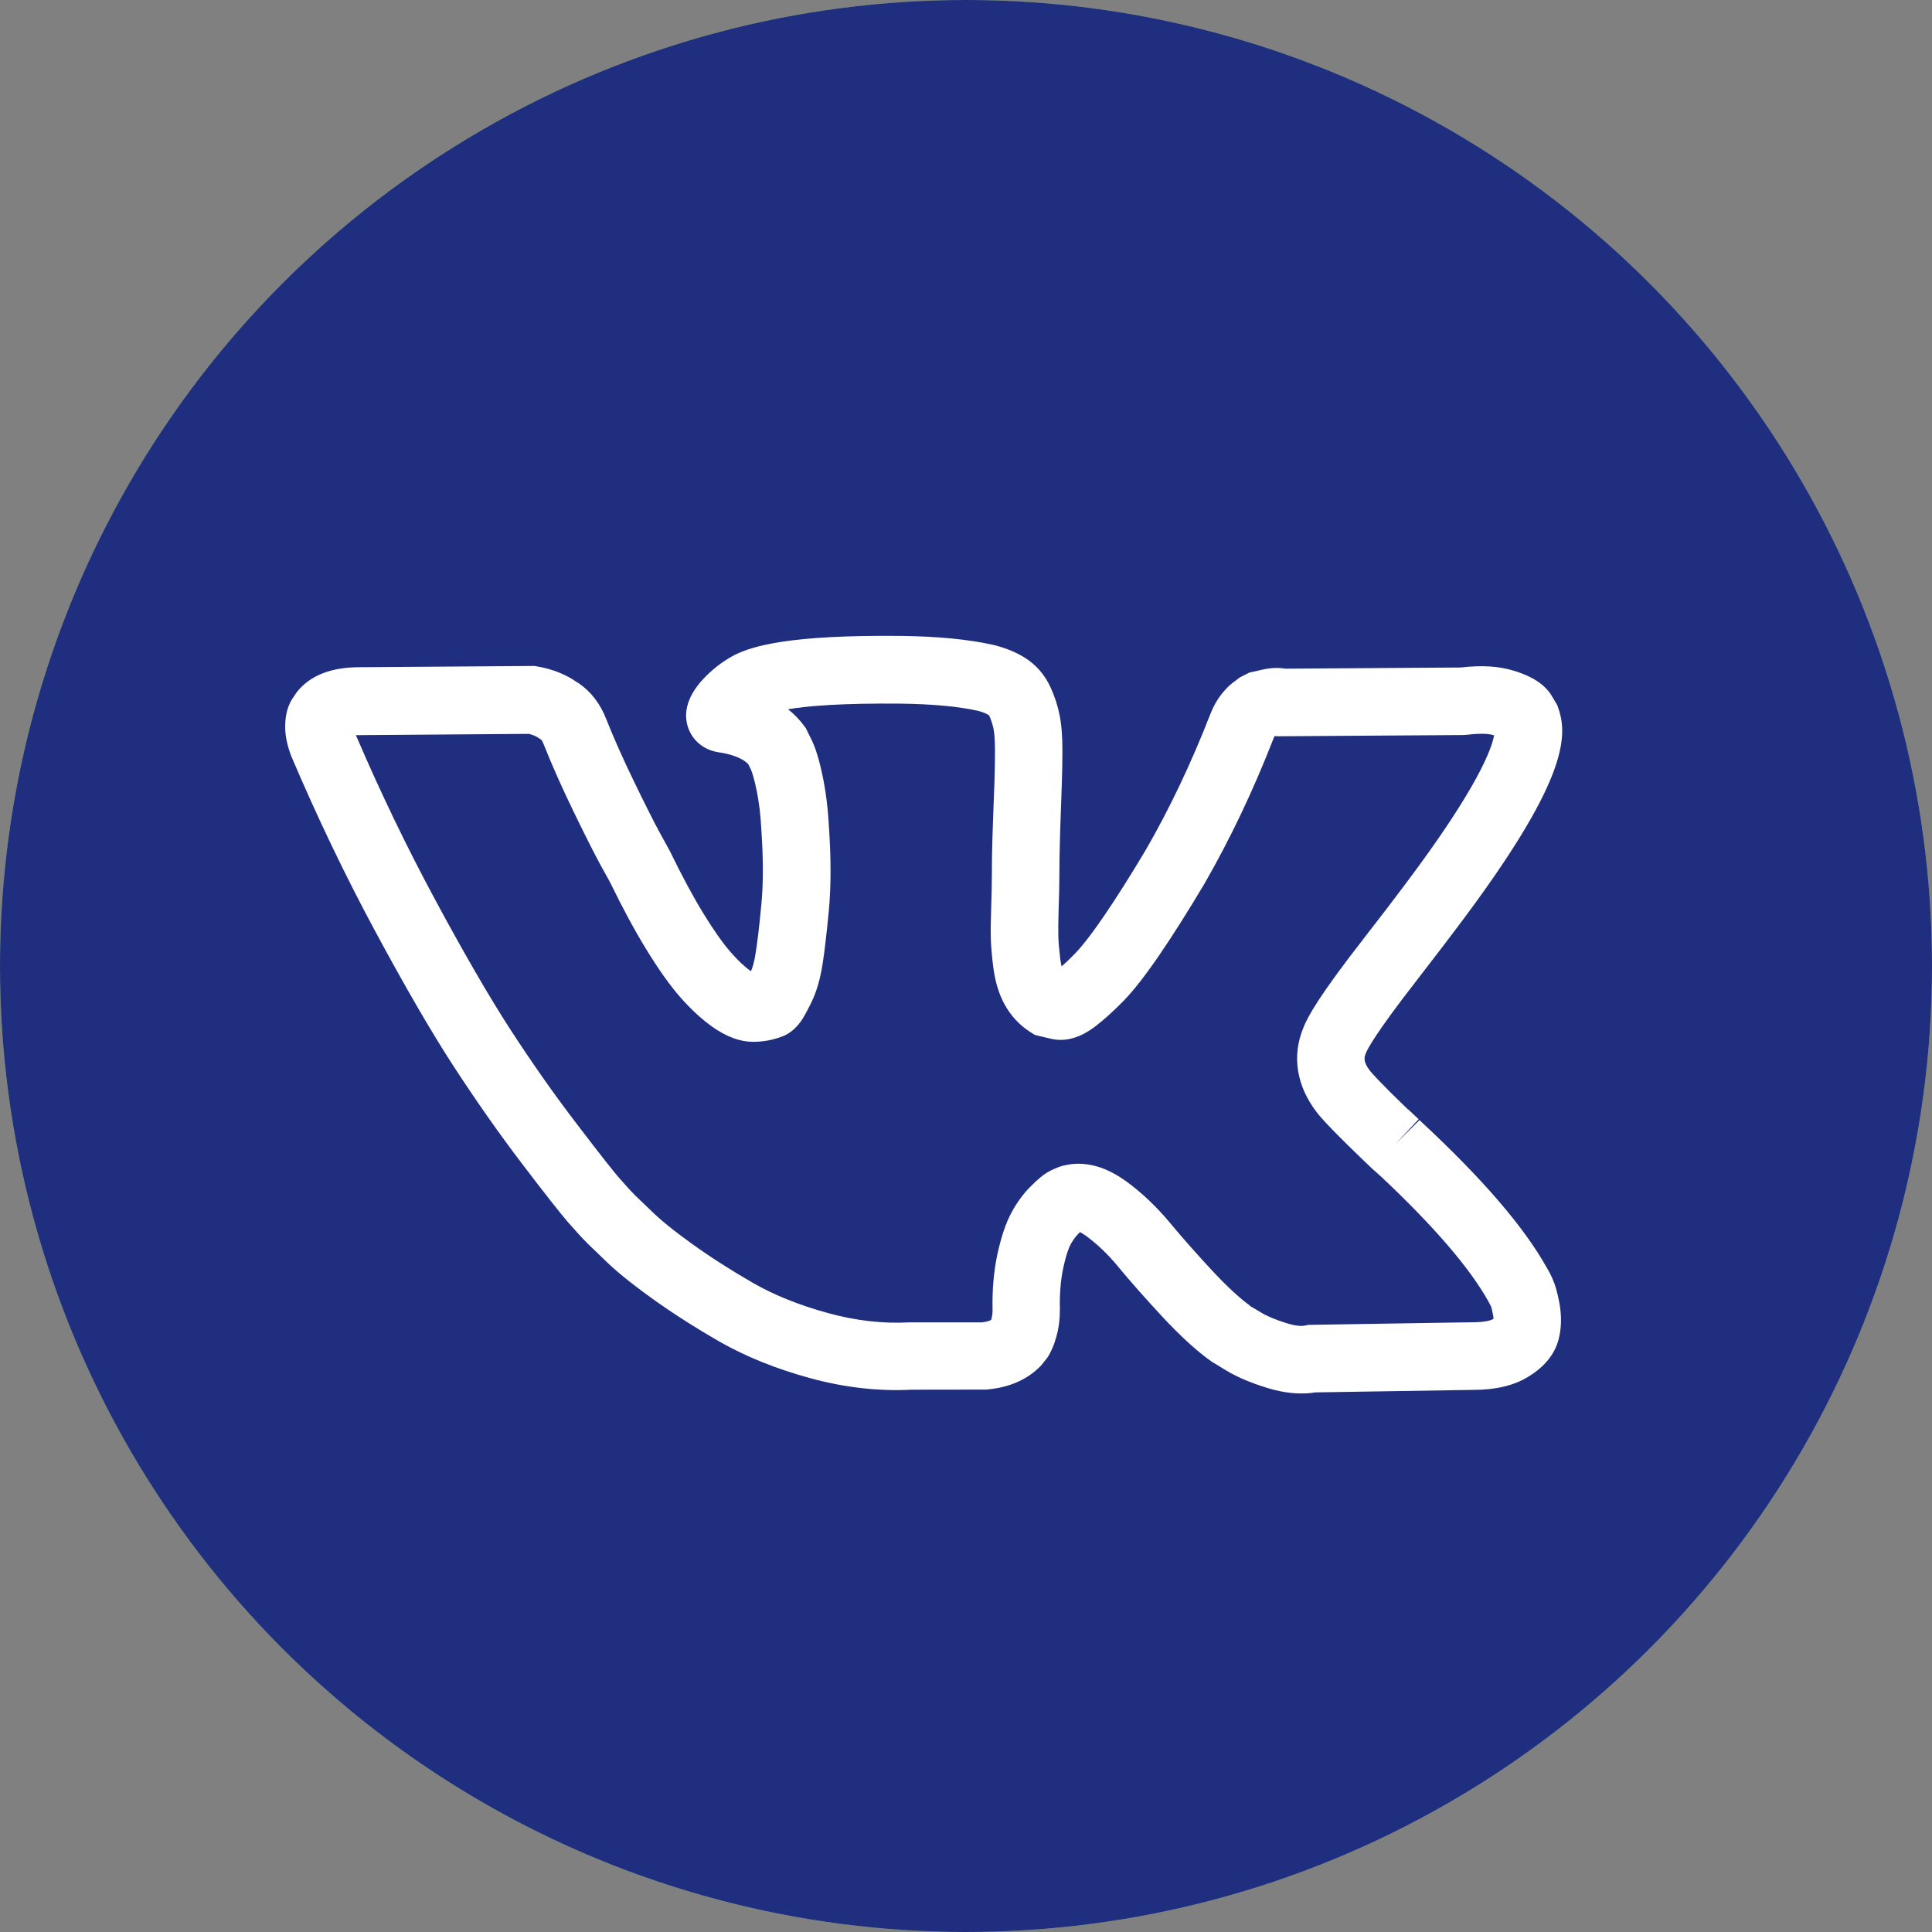
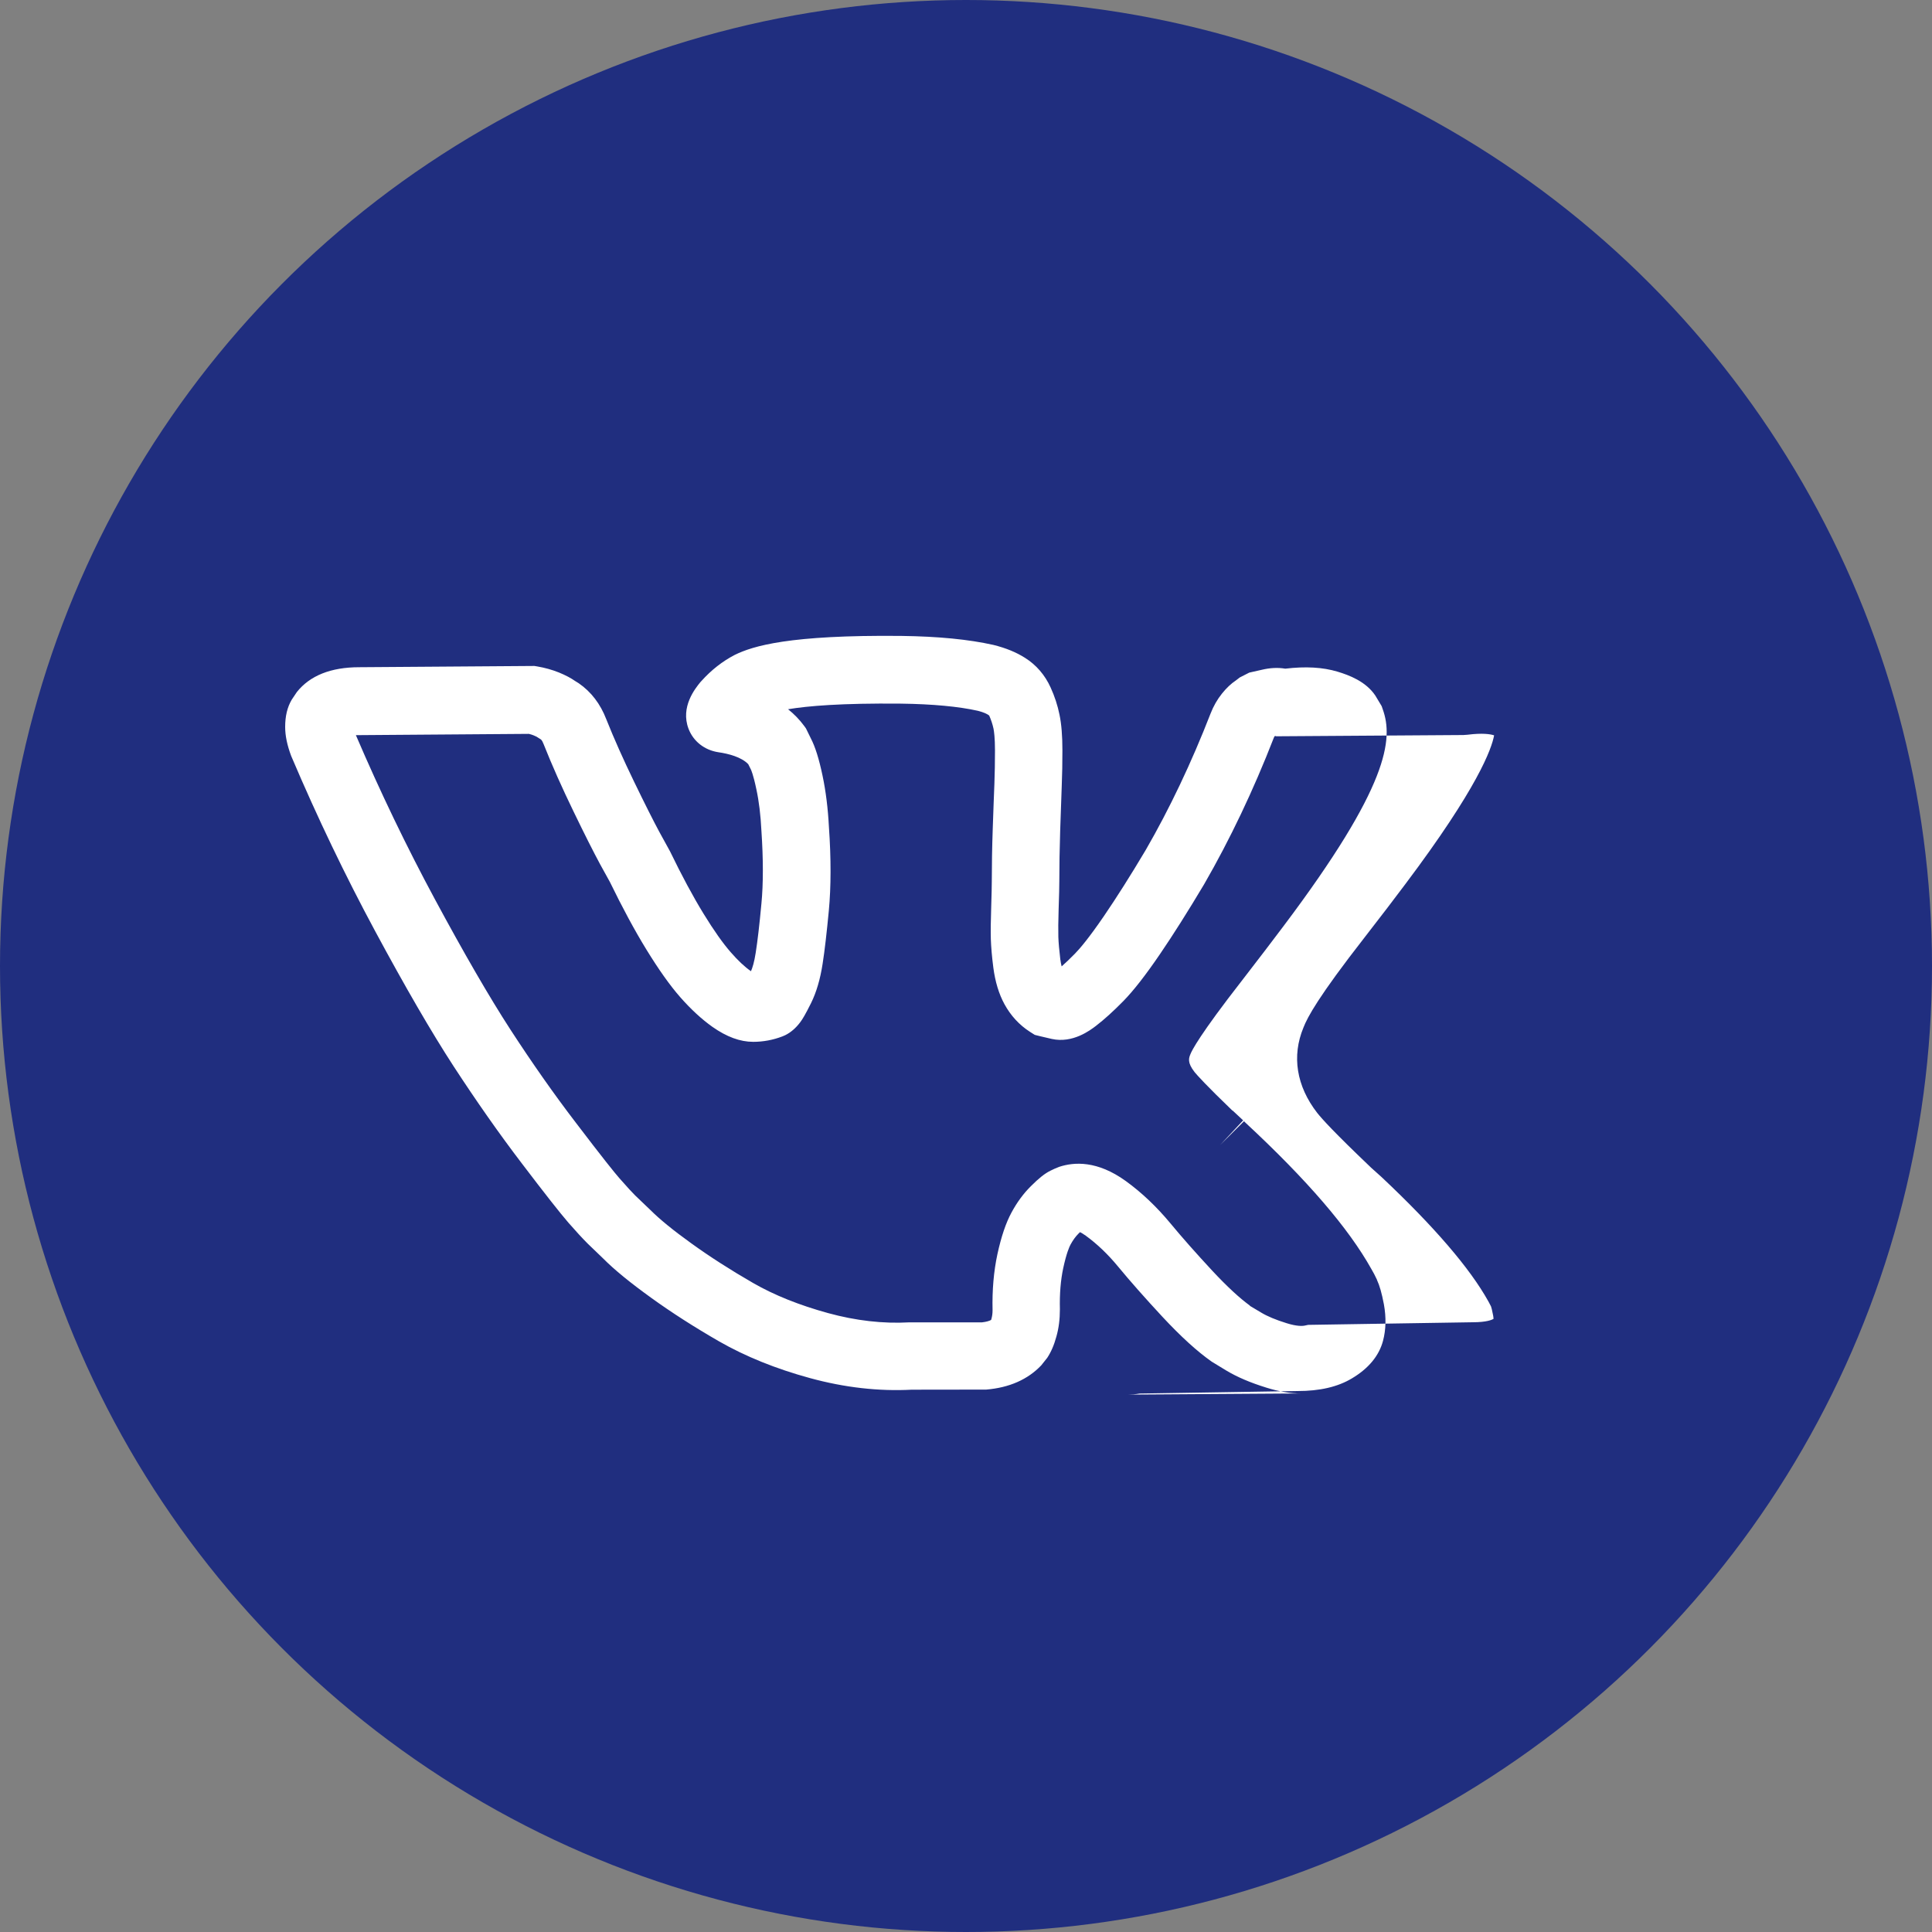
<svg xmlns="http://www.w3.org/2000/svg" viewBox="0 0 200 200">
  <rect x="0" y="0" width="200" height="200" fill="#808080" stroke="none" />
  <defs>
    <style> .cls-1 { fill: #fff; } .cls-2 { fill: #86c473; } .cls-3 { fill: #202e7f; } </style>
  </defs>
  <g id="Layer_3" data-name="Layer 3">
-     <circle class="cls-2" cx="100" cy="100" r="100" />
    <path class="cls-1" d="m158.52,97.29c0,30.03-24.42,54.4-54.56,54.4-9.56,0-18.55-2.48-26.37-6.77l-30.23,9.63,9.86-29.2c-4.98-8.19-7.85-17.8-7.85-28.06,0-30.04,24.43-54.4,54.59-54.4s54.56,24.37,54.56,54.4h0Zm-54.56-45.73c-25.29,0-45.9,20.5-45.9,45.74,0,10.02,3.25,19.29,8.73,26.83l-5.71,16.94,17.63-5.6c7.23,4.78,15.91,7.54,25.24,7.54,25.27,0,45.87-20.51,45.87-45.75s-20.6-45.7-45.87-45.7h0Zm27.53,58.27c-.32-.54-1.21-.87-2.53-1.59-1.38-.67-7.93-3.85-9.19-4.29-1.2-.45-2.09-.66-2.98.66-.93,1.32-3.47,4.35-4.24,5.22-.82.88-1.59,1-2.92.33-1.3-.65-5.64-2.07-10.74-6.63-3.97-3.51-6.67-7.87-7.44-9.23-.8-1.34-.09-2.06.57-2.72.63-.61,1.34-1.57,2.01-2.34.69-.77.91-1.31,1.35-2.2.44-.91.22-1.68-.11-2.37-.33-.67-3.02-7.21-4.13-9.89-1.13-2.67-2.22-2.22-2.99-2.22s-1.68-.11-2.59-.11-2.33.32-3.58,1.68c-1.21,1.32-4.68,4.54-4.68,11.11s4.79,12.92,5.47,13.79c.67.88,9.24,14.76,22.85,20.1,13.59,5.34,13.59,3.58,16.07,3.35,2.41-.22,7.92-3.24,9.02-6.33,1.08-3.14,1.08-5.78.75-6.33h0Zm0,0" />
  </g>
  <g id="Layer_4_copy" data-name="Layer 4 copy">
    <circle class="cls-3" cx="100" cy="100" r="100" />
-     <path class="cls-1" d="m134.71,144.25c-1.13,0-2.34-.2-3.61-.6-1.68-.52-3.03-1.1-4.15-1.77l-1.51-.92c-1.51-1.06-3.18-2.58-5.11-4.65-1.78-1.92-3.33-3.67-4.6-5.21-1.04-1.26-2.16-2.33-3.33-3.18-.26-.19-.46-.3-.6-.37-.05.05-.11.11-.17.17-.29.29-.56.66-.81,1.12-.12.22-.42.88-.76,2.46-.26,1.22-.38,2.65-.34,4.23,0,1.04-.12,1.97-.36,2.82-.24.89-.56,1.62-.95,2.21l-.62.78c-1.39,1.46-3.3,2.31-5.7,2.51h-.3s-7.4.01-7.4.01c-3.42.18-6.96-.22-10.54-1.2-3.52-.96-6.68-2.24-9.39-3.79-2.57-1.48-4.93-2.99-7.02-4.5-2.18-1.57-3.83-2.91-5.02-4.11l-1.58-1.52c-.57-.57-1.22-1.28-2-2.17-.83-.96-2.41-2.96-4.81-6.12-2.36-3.09-4.73-6.48-7.06-10.05-2.31-3.55-5.04-8.26-8.13-14-3.08-5.72-5.99-11.78-8.64-18.01l-.06-.14c-.41-1.1-.62-2.08-.62-3,0-1.12.22-2.04.68-2.82l.53-.79c1.35-1.7,3.52-2.57,6.46-2.57l18.13-.13.3.05c.77.13,1.53.34,2.25.63.7.29,1.23.57,1.67.88l.37.23c1.29.89,2.24,2.14,2.85,3.72.8,2.01,1.78,4.2,2.88,6.47,1.1,2.27,1.98,4.02,2.61,5.19l1.11,2.02c1.21,2.5,2.38,4.68,3.48,6.47,1.06,1.73,2.01,3.07,2.81,3.98.74.85,1.44,1.51,2.09,1.96,0,0,0,0,0,0,.15-.34.34-.93.49-1.91.19-1.2.39-2.91.59-5.07.2-2.07.2-4.61,0-7.58-.08-1.61-.25-3.02-.52-4.27-.33-1.58-.56-2.04-.57-2.06l-.27-.54c-.7-.74-2.05-1.09-3.1-1.24-1.43-.22-2.58-1.12-3.08-2.42-.87-2.27.7-4.19,1.21-4.82l.11-.12c1.02-1.14,2.19-2.06,3.47-2.72,1.88-.92,5.63-2.08,17.23-1.96,3.86.05,6.98.36,9.53.93,1.33.33,2.38.77,3.28,1.34,1.16.73,2.06,1.77,2.65,3.07.42.92.73,1.87.92,2.82.2.96.3,2.17.3,3.68,0,1.27-.02,2.52-.07,3.72-.04,1.13-.1,2.65-.16,4.58-.06,1.88-.09,3.65-.09,5.26,0,.5-.02,1.45-.07,2.85-.04,1.27-.05,2.26-.03,2.92.02.59.09,1.37.2,2.29.04.31.09.56.14.75.42-.37.88-.81,1.38-1.32.52-.53,1.46-1.64,3-3.89,1.29-1.89,2.75-4.19,4.32-6.83,2.47-4.27,4.74-9.05,6.72-14.14.3-.77.69-1.45,1.17-2.05.47-.59.95-1.04,1.46-1.38l.39-.3.98-.5,1.28-.29c.87-.21,1.7-.25,2.45-.12l18.17-.12c2.11-.25,3.88-.15,5.41.31,1.2.36,2.93,1.01,3.91,2.47l.66,1.1.11.32c1.11,3.09.64,7.95-10.27,22.45-1.04,1.39-2.47,3.26-4.26,5.58-4.43,5.68-5.23,7.3-5.37,7.66-.17.41-.36.87.42,1.87.28.34,1.21,1.38,3.92,3.99h.03l1.08,1.01-2.39,2.56,2.48-2.47.16.16c6.4,5.95,10.66,10.91,13.03,15.15.19.32.38.68.57,1.09v.02c.28.6.5,1.38.72,2.53.25,1.38.21,2.64-.09,3.78-.42,1.57-1.51,2.87-3.22,3.89-1.47.88-3.32,1.31-5.63,1.31l-16.34.26c-.46.08-.94.11-1.43.11Zm-5.34-9.08l1.19.71c.63.38,1.51.75,2.64,1.1,1.06.33,1.64.3,1.89.24l.33-.07,17.02-.27c1.49,0,2.02-.27,2.11-.32.02-.01.04-.02.06-.03,0-.09-.02-.21-.04-.35-.11-.59-.19-.86-.22-.94-.08-.16-.15-.3-.22-.42l-.06-.11c-1.9-3.42-5.61-7.74-11.05-12.86h0l-1.08-.97c-3.89-3.71-5.05-5.01-5.58-5.67-2.16-2.78-2.65-5.89-1.43-8.83.42-1.09,1.55-3.21,6.34-9.35,1.76-2.27,3.16-4.1,4.19-5.48,7.53-10.01,8.96-14.05,9.21-15.43-.01,0-.02,0-.04-.01-.35-.11-1.16-.25-2.72-.05l-.42.03-19.38.13-.07-.03-.09.02c-.04.06-.07.12-.1.2-2.1,5.4-4.53,10.5-7.2,15.13-1.67,2.8-3.2,5.22-4.57,7.23-1.48,2.17-2.72,3.76-3.77,4.84-1.06,1.08-1.99,1.92-2.86,2.59-.59.45-2.4,1.83-4.57,1.35-.44-.1-.83-.19-1.2-.28l-.56-.14-.49-.31c-1.11-.71-2-1.68-2.65-2.87-.57-1.04-.96-2.32-1.15-3.78-.15-1.15-.23-2.12-.26-2.96-.02-.83-.01-1.92.04-3.35.04-1.29.06-2.17.06-2.63,0-1.68.03-3.53.1-5.49.07-1.95.12-3.48.17-4.61.04-1.11.06-2.27.06-3.45,0-1.31-.1-1.97-.15-2.24-.1-.46-.25-.92-.45-1.37-.2-.16-.55-.33-1.18-.49-1.96-.44-4.68-.7-7.99-.74-6.11-.06-9.63.24-11.65.58.64.51,1.19,1.08,1.67,1.73l.18.25.5,1.02c.46.88.85,2.12,1.22,3.88.34,1.61.56,3.4.66,5.31.23,3.28.22,6.21-.01,8.66-.22,2.3-.43,4.14-.64,5.48-.25,1.63-.65,2.97-1.2,4.09-.6,1.2-.88,1.66-1.12,1.98-.46.61-.97,1.05-1.55,1.34l-.3.13c-.97.37-1.98.56-3.02.56-1.35,0-2.74-.51-4.22-1.55-1.1-.78-2.22-1.81-3.33-3.07-1.07-1.22-2.22-2.84-3.51-4.94-1.21-1.97-2.48-4.33-3.78-7l-1-1.81c-.7-1.3-1.6-3.08-2.76-5.48-1.17-2.41-2.22-4.76-3.1-6.98-.07-.18-.16-.37-.27-.47l-.46-.29c-.08-.04-.19-.09-.31-.14-.15-.06-.31-.11-.48-.15l-17.51.13c-.15,0-.28,0-.4,0,2.52,5.88,5.27,11.59,8.18,16.99,3,5.57,5.63,10.12,7.83,13.51,2.23,3.43,4.5,6.67,6.76,9.62,2.84,3.73,4.02,5.19,4.52,5.76.84.96,1.35,1.5,1.63,1.78l1.58,1.51c.96.96,2.36,2.1,4.21,3.43,1.91,1.38,4.06,2.76,6.42,4.12,2.19,1.26,4.8,2.3,7.75,3.11,2.88.79,5.7,1.11,8.4.96h.2s7.33,0,7.33,0c.46-.05.77-.15.95-.25.01-.04.03-.09.04-.14.07-.26.11-.54.11-.87-.05-2.05.12-4.03.5-5.79.4-1.84.88-3.25,1.46-4.32.57-1.06,1.25-1.98,2.01-2.73.83-.83,1.42-1.3,2.02-1.6.3-.15.61-.29.91-.4,1.55-.51,3.94-.66,6.89,1.47,1.66,1.2,3.21,2.68,4.63,4.39,1.19,1.44,2.65,3.09,4.33,4.9,1.52,1.63,2.84,2.85,3.91,3.62Zm25.92-58.8h0Zm-.6-.82h0Zm-118.18-.34s0,0,0,0c0,0,0,0,0,0Z" />
+     <path class="cls-1" d="m134.71,144.25c-1.13,0-2.34-.2-3.61-.6-1.68-.52-3.03-1.1-4.15-1.77l-1.51-.92c-1.51-1.06-3.18-2.58-5.11-4.65-1.78-1.92-3.33-3.67-4.6-5.21-1.04-1.26-2.16-2.33-3.33-3.18-.26-.19-.46-.3-.6-.37-.05.05-.11.11-.17.17-.29.29-.56.66-.81,1.12-.12.22-.42.88-.76,2.46-.26,1.22-.38,2.65-.34,4.23,0,1.04-.12,1.97-.36,2.82-.24.89-.56,1.62-.95,2.21l-.62.78c-1.39,1.46-3.3,2.31-5.7,2.51h-.3s-7.4.01-7.4.01c-3.42.18-6.96-.22-10.54-1.2-3.52-.96-6.68-2.24-9.39-3.79-2.57-1.48-4.93-2.99-7.02-4.5-2.18-1.57-3.83-2.91-5.02-4.11l-1.58-1.52c-.57-.57-1.22-1.28-2-2.17-.83-.96-2.41-2.96-4.81-6.12-2.36-3.09-4.73-6.48-7.06-10.05-2.31-3.55-5.04-8.26-8.13-14-3.08-5.72-5.99-11.78-8.64-18.01l-.06-.14c-.41-1.1-.62-2.08-.62-3,0-1.12.22-2.04.68-2.82l.53-.79c1.35-1.7,3.52-2.57,6.46-2.57l18.13-.13.3.05c.77.13,1.53.34,2.25.63.7.29,1.23.57,1.67.88l.37.23c1.29.89,2.24,2.14,2.85,3.72.8,2.01,1.78,4.2,2.88,6.47,1.1,2.27,1.98,4.02,2.61,5.19l1.11,2.02c1.21,2.5,2.38,4.68,3.48,6.47,1.06,1.73,2.01,3.07,2.81,3.98.74.85,1.44,1.51,2.09,1.96,0,0,0,0,0,0,.15-.34.34-.93.49-1.91.19-1.2.39-2.91.59-5.07.2-2.07.2-4.61,0-7.58-.08-1.61-.25-3.02-.52-4.27-.33-1.58-.56-2.04-.57-2.06l-.27-.54c-.7-.74-2.05-1.09-3.1-1.24-1.43-.22-2.58-1.12-3.08-2.42-.87-2.27.7-4.19,1.21-4.82l.11-.12c1.02-1.14,2.19-2.06,3.47-2.72,1.88-.92,5.63-2.08,17.23-1.96,3.86.05,6.98.36,9.53.93,1.33.33,2.38.77,3.28,1.34,1.16.73,2.06,1.77,2.65,3.07.42.92.73,1.87.92,2.82.2.96.3,2.17.3,3.68,0,1.27-.02,2.52-.07,3.72-.04,1.13-.1,2.65-.16,4.58-.06,1.88-.09,3.65-.09,5.26,0,.5-.02,1.45-.07,2.85-.04,1.27-.05,2.26-.03,2.92.02.59.09,1.37.2,2.29.04.31.09.56.14.75.42-.37.88-.81,1.38-1.32.52-.53,1.46-1.64,3-3.89,1.29-1.89,2.75-4.19,4.32-6.83,2.47-4.27,4.74-9.05,6.72-14.14.3-.77.69-1.45,1.17-2.05.47-.59.95-1.04,1.46-1.38l.39-.3.98-.5,1.28-.29c.87-.21,1.7-.25,2.45-.12c2.11-.25,3.88-.15,5.41.31,1.2.36,2.93,1.01,3.91,2.47l.66,1.1.11.32c1.11,3.09.64,7.95-10.27,22.45-1.04,1.39-2.47,3.26-4.26,5.58-4.43,5.68-5.23,7.3-5.37,7.66-.17.41-.36.87.42,1.87.28.34,1.21,1.38,3.92,3.99h.03l1.08,1.01-2.39,2.56,2.48-2.47.16.16c6.4,5.95,10.66,10.91,13.03,15.15.19.32.38.68.57,1.09v.02c.28.6.5,1.38.72,2.53.25,1.38.21,2.64-.09,3.78-.42,1.57-1.51,2.87-3.22,3.89-1.47.88-3.32,1.31-5.63,1.31l-16.34.26c-.46.08-.94.11-1.43.11Zm-5.34-9.08l1.19.71c.63.38,1.51.75,2.64,1.1,1.06.33,1.64.3,1.89.24l.33-.07,17.02-.27c1.49,0,2.02-.27,2.11-.32.02-.01.04-.02.06-.03,0-.09-.02-.21-.04-.35-.11-.59-.19-.86-.22-.94-.08-.16-.15-.3-.22-.42l-.06-.11c-1.9-3.42-5.61-7.74-11.05-12.86h0l-1.08-.97c-3.89-3.71-5.05-5.01-5.58-5.67-2.16-2.78-2.65-5.89-1.43-8.83.42-1.09,1.55-3.21,6.34-9.35,1.76-2.27,3.16-4.1,4.19-5.48,7.53-10.01,8.96-14.05,9.21-15.43-.01,0-.02,0-.04-.01-.35-.11-1.16-.25-2.72-.05l-.42.03-19.38.13-.07-.03-.09.02c-.04.06-.07.12-.1.2-2.1,5.4-4.53,10.5-7.2,15.13-1.67,2.8-3.2,5.22-4.57,7.23-1.48,2.17-2.72,3.76-3.77,4.84-1.06,1.08-1.99,1.92-2.86,2.59-.59.45-2.4,1.83-4.57,1.35-.44-.1-.83-.19-1.2-.28l-.56-.14-.49-.31c-1.11-.71-2-1.68-2.65-2.87-.57-1.04-.96-2.32-1.15-3.78-.15-1.15-.23-2.12-.26-2.96-.02-.83-.01-1.92.04-3.35.04-1.29.06-2.17.06-2.63,0-1.68.03-3.53.1-5.49.07-1.95.12-3.48.17-4.61.04-1.11.06-2.27.06-3.45,0-1.31-.1-1.97-.15-2.24-.1-.46-.25-.92-.45-1.37-.2-.16-.55-.33-1.18-.49-1.96-.44-4.68-.7-7.99-.74-6.11-.06-9.63.24-11.65.58.64.51,1.19,1.08,1.67,1.73l.18.25.5,1.02c.46.88.85,2.12,1.22,3.88.34,1.61.56,3.4.66,5.31.23,3.28.22,6.21-.01,8.66-.22,2.3-.43,4.14-.64,5.48-.25,1.63-.65,2.97-1.2,4.09-.6,1.2-.88,1.66-1.12,1.98-.46.61-.97,1.05-1.55,1.34l-.3.13c-.97.37-1.98.56-3.02.56-1.35,0-2.74-.51-4.22-1.55-1.1-.78-2.22-1.81-3.33-3.07-1.07-1.22-2.22-2.84-3.51-4.94-1.21-1.97-2.48-4.33-3.78-7l-1-1.81c-.7-1.3-1.6-3.08-2.76-5.48-1.17-2.41-2.22-4.76-3.1-6.98-.07-.18-.16-.37-.27-.47l-.46-.29c-.08-.04-.19-.09-.31-.14-.15-.06-.31-.11-.48-.15l-17.51.13c-.15,0-.28,0-.4,0,2.52,5.88,5.27,11.59,8.18,16.99,3,5.57,5.63,10.12,7.83,13.51,2.23,3.43,4.5,6.67,6.76,9.62,2.84,3.73,4.02,5.19,4.52,5.76.84.96,1.35,1.5,1.63,1.78l1.58,1.51c.96.96,2.36,2.1,4.21,3.43,1.91,1.38,4.06,2.76,6.42,4.12,2.19,1.26,4.8,2.3,7.75,3.11,2.88.79,5.7,1.11,8.4.96h.2s7.33,0,7.33,0c.46-.05.77-.15.95-.25.01-.04.03-.09.04-.14.07-.26.11-.54.11-.87-.05-2.05.12-4.03.5-5.79.4-1.84.88-3.25,1.46-4.32.57-1.06,1.25-1.98,2.01-2.73.83-.83,1.42-1.3,2.02-1.6.3-.15.61-.29.91-.4,1.55-.51,3.94-.66,6.89,1.47,1.66,1.2,3.21,2.68,4.63,4.39,1.19,1.44,2.65,3.09,4.33,4.9,1.52,1.63,2.84,2.85,3.91,3.62Zm25.92-58.8h0Zm-.6-.82h0Zm-118.18-.34s0,0,0,0c0,0,0,0,0,0Z" />
  </g>
</svg>